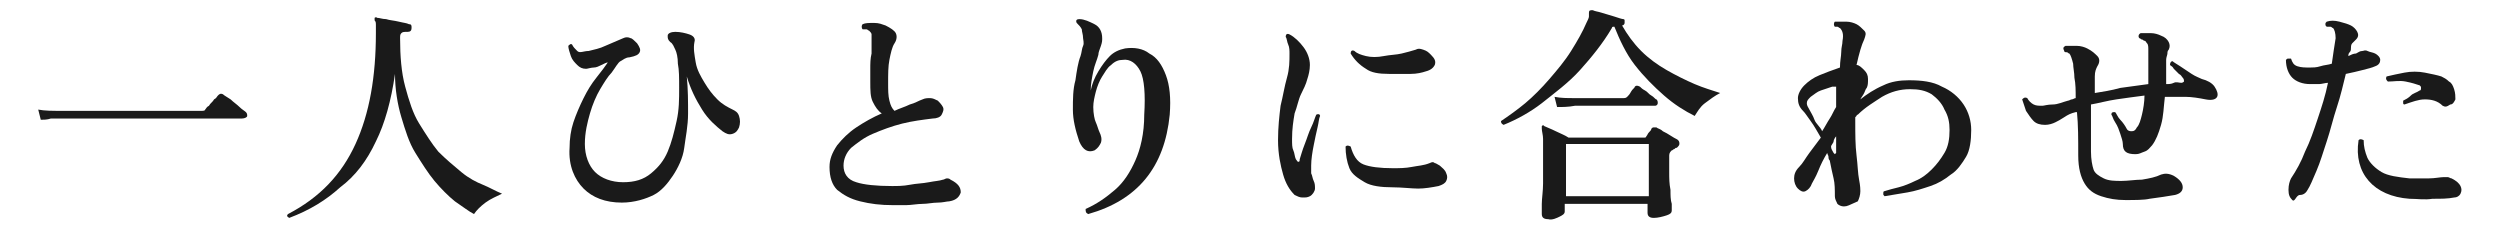
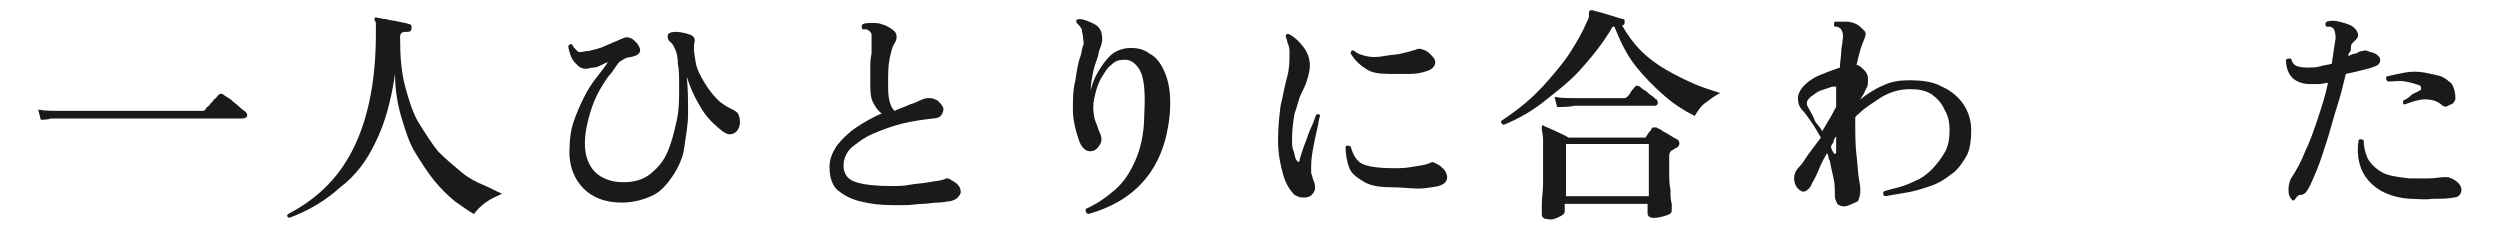
<svg xmlns="http://www.w3.org/2000/svg" version="1.1" id="レイヤー_1" x="0px" y="0px" viewBox="0 0 196.2 18" style="enable-background:new 0 0 196.2 18;" xml:space="preserve">
  <style type="text/css">
	.st0{fill:#1A1A1A;}
</style>
  <g id="a">
</g>
  <g id="b">
    <g id="c">
      <path class="st0" d="M3.2,9.4L3,8.6c0.5,0.1,1.1,0.1,1.9,0.1h10.9c0.1,0,0.3,0,0.3-0.1c0.1-0.1,0.1-0.2,0.3-0.3    c0.1-0.2,0.3-0.3,0.4-0.5C17,7.7,17,7.6,17.1,7.5c0.1-0.1,0.2-0.2,0.4-0.1c0.1,0.1,0.3,0.2,0.6,0.4c0.2,0.2,0.5,0.4,0.7,0.6    c0.2,0.2,0.4,0.3,0.5,0.4c0.1,0.1,0.1,0.2,0.1,0.3S19.2,9.3,19,9.3h-1.3c-0.6,0-1.2,0-2.1,0s-1.7,0-2.6,0H5.9c-0.5,0-0.9,0-1,0    c-0.3,0-0.6,0-0.9,0C3.7,9.4,3.4,9.4,3.2,9.4L3.2,9.4z" />
      <path class="st0" d="M22.7,17.1c-0.2-0.1-0.2-0.2-0.1-0.3c2.5-1.3,4.2-3.1,5.3-5.5c1.1-2.4,1.6-5.3,1.6-8.7c0-0.2,0-0.4,0-0.6    c0-0.2,0-0.3-0.1-0.4c0-0.1,0-0.2,0-0.2s0.1-0.1,0.2,0c0.2,0,0.4,0.1,0.7,0.1c0.3,0.1,0.6,0.1,1,0.2s0.6,0.1,0.8,0.2    c0.2,0,0.2,0.1,0.2,0.3c0,0.2-0.1,0.3-0.3,0.3c-0.3,0-0.4,0-0.5,0.1c-0.1,0.1-0.1,0.2-0.1,0.4c0,1.4,0.1,2.7,0.4,3.8    s0.6,2.1,1.1,2.9c0.5,0.8,1,1.6,1.5,2.2c0.6,0.6,1.2,1.1,1.8,1.6s1.2,0.8,1.7,1s1,0.5,1.5,0.7c-0.4,0.2-0.9,0.4-1.3,0.7    c-0.4,0.3-0.7,0.6-0.9,0.9c-0.4-0.2-0.9-0.6-1.5-1c-0.5-0.4-1.1-1-1.6-1.6c-0.5-0.6-1-1.4-1.5-2.2c-0.5-0.8-0.8-1.8-1.1-2.8    c-0.3-1-0.5-2.2-0.5-3.4c-0.3,2.1-0.8,3.9-1.5,5.3c-0.7,1.5-1.6,2.7-2.8,3.6C25.6,15.7,24.3,16.5,22.7,17.1L22.7,17.1z" />
      <path class="st0" d="M48.8,15.9c-1.3,0-2.3-0.4-3-1.1s-1.2-1.8-1.1-3.2c0-0.7,0.1-1.4,0.3-2s0.5-1.3,0.8-1.9s0.6-1.1,1-1.6    s0.7-0.9,0.9-1.2c-0.1,0-0.3,0.1-0.5,0.2c-0.2,0.1-0.4,0.2-0.6,0.2S46.1,5.4,46,5.4c-0.3,0-0.5-0.1-0.7-0.3s-0.4-0.4-0.5-0.7    c-0.1-0.3-0.2-0.6-0.2-0.8c0.1-0.1,0.2-0.2,0.3-0.1c0.1,0.2,0.2,0.3,0.4,0.5S45.8,4,46.2,4c0.4-0.1,0.9-0.2,1.3-0.4    c0.5-0.2,0.9-0.4,1.4-0.6c0.2-0.1,0.4-0.1,0.6,0C49.6,3,49.8,3.2,50,3.4c0.2,0.3,0.3,0.5,0.2,0.7c-0.1,0.2-0.3,0.3-0.8,0.4    c-0.3,0-0.5,0.2-0.7,0.3S48.3,5.3,48,5.7c-0.3,0.3-0.6,0.8-0.9,1.3s-0.6,1.2-0.8,1.9c-0.2,0.7-0.4,1.5-0.4,2.4    c0,0.9,0.3,1.7,0.8,2.2c0.5,0.5,1.3,0.8,2.2,0.8c0.9,0,1.6-0.2,2.2-0.7s1-1,1.3-1.7c0.3-0.7,0.5-1.5,0.7-2.4s0.2-1.7,0.2-2.6    c0-0.8,0-1.4-0.1-1.9c0-0.5-0.1-0.9-0.2-1.1s-0.2-0.5-0.4-0.6c-0.2-0.2-0.2-0.3-0.2-0.5s0.3-0.3,0.6-0.3c0.4,0,0.8,0.1,1.1,0.2    c0.3,0.1,0.5,0.3,0.4,0.6c-0.1,0.5,0,1,0.1,1.6s0.4,1.1,0.7,1.6s0.6,0.9,1,1.3c0.4,0.4,0.8,0.6,1.2,0.8c0.2,0.1,0.4,0.2,0.5,0.5    s0.1,0.6,0,0.9c-0.1,0.2-0.2,0.4-0.5,0.5s-0.5,0-0.8-0.2c-0.5-0.4-1.1-0.9-1.6-1.7c-0.5-0.8-0.9-1.6-1.2-2.6c0.1,1,0.1,2,0.1,2.9    c0,1-0.2,1.9-0.3,2.7s-0.5,1.6-0.9,2.2s-0.9,1.2-1.5,1.5S49.8,15.9,48.8,15.9L48.8,15.9z" />
      <path class="st0" d="M70.1,16.1c-1,0-1.8-0.1-2.6-0.3s-1.3-0.5-1.8-0.9c-0.4-0.4-0.6-1-0.6-1.8c0-0.6,0.2-1.1,0.6-1.7    c0.4-0.5,0.9-1,1.5-1.4s1.3-0.8,2-1.1c-0.3-0.2-0.5-0.5-0.7-0.9c-0.2-0.4-0.2-0.9-0.2-1.6c0-0.3,0-0.6,0-1c0-0.4,0-0.8,0.1-1.2    c0-0.4,0-0.8,0-1c0-0.2,0-0.4,0-0.5c0-0.1-0.1-0.2-0.2-0.3c-0.1,0-0.1-0.1-0.2-0.1c-0.1,0-0.2,0-0.3,0c-0.1-0.1-0.1-0.3,0-0.4    c0.2-0.1,0.5-0.1,0.9-0.1s0.6,0.1,0.9,0.2c0.4,0.2,0.7,0.4,0.8,0.6s0.1,0.5-0.1,0.8c-0.2,0.3-0.3,0.8-0.4,1.3s-0.1,1.1-0.1,1.8    c0,0.6,0,1,0.1,1.4s0.2,0.6,0.4,0.8c0.4-0.2,0.8-0.3,1.2-0.5c0.4-0.1,0.7-0.3,1-0.4c0.2-0.1,0.4-0.1,0.6-0.1    c0.2,0,0.4,0.1,0.6,0.2C73.7,8,73.9,8.2,74,8.4c0.1,0.2,0,0.4-0.1,0.6s-0.4,0.3-0.7,0.3c-0.8,0.1-1.6,0.2-2.4,0.4    s-1.6,0.5-2.3,0.8s-1.2,0.7-1.7,1.1c-0.4,0.4-0.6,0.9-0.6,1.4c0,0.6,0.3,1.1,1,1.3c0.6,0.2,1.6,0.3,2.8,0.3c0.4,0,0.9,0,1.4-0.1    s1-0.1,1.5-0.2s0.8-0.1,1.1-0.2c0.1,0,0.2-0.1,0.3-0.1s0.2,0,0.3,0.1c0.6,0.3,0.8,0.6,0.8,1c-0.1,0.3-0.3,0.6-0.9,0.7    c-0.2,0-0.5,0.1-0.9,0.1S72.8,16,72.4,16s-0.9,0.1-1.3,0.1C70.7,16.1,70.3,16.1,70.1,16.1L70.1,16.1z" />
      <path class="st0" d="M85.4,16.8c-0.2-0.1-0.2-0.2-0.2-0.4c0.9-0.4,1.6-0.9,2.3-1.5c0.7-0.6,1.2-1.4,1.6-2.3    c0.4-0.9,0.7-2.1,0.7-3.6c0.1-1.6,0-2.8-0.3-3.4s-0.8-1-1.4-0.9c-0.3,0-0.6,0.1-0.9,0.4c-0.3,0.2-0.5,0.6-0.7,0.9    s-0.4,0.8-0.5,1.2c-0.1,0.4-0.2,0.8-0.2,1.2c0,0.5,0.1,1,0.2,1.2s0.2,0.6,0.3,0.8s0.2,0.5,0.1,0.8c-0.1,0.2-0.2,0.4-0.5,0.6    c-0.5,0.2-0.9,0-1.2-0.7c-0.3-0.9-0.5-1.7-0.5-2.5s0-1.6,0.2-2.3c0.1-0.7,0.2-1.4,0.4-1.9c0.1-0.3,0.1-0.6,0.2-0.8S85,3.1,85,3    c0-0.3-0.1-0.5-0.1-0.7c-0.1-0.2-0.2-0.3-0.4-0.5c-0.1-0.2,0-0.3,0.2-0.3c0.4,0,0.8,0.2,1.2,0.4c0.4,0.2,0.6,0.6,0.6,1.1    c0,0.2,0,0.3-0.1,0.6s-0.2,0.5-0.2,0.7c-0.1,0.4-0.3,0.8-0.4,1.3s-0.2,1-0.2,1.5c0.1-0.5,0.3-1,0.6-1.5s0.6-0.9,0.9-1.2    c0.3-0.3,0.7-0.5,1.2-0.6c0.7-0.1,1.4,0,1.9,0.4c0.6,0.3,1,0.9,1.3,1.7s0.4,1.8,0.3,3.1C91.4,13.1,89.3,15.7,85.4,16.8L85.4,16.8z    " />
      <path class="st0" d="M102.8,15.4c-0.2,0.1-0.3,0.1-0.6,0.1c-0.2,0-0.4-0.1-0.6-0.2c-0.4-0.4-0.7-0.9-0.9-1.6    c-0.2-0.7-0.4-1.6-0.4-2.7c0-1,0.1-1.9,0.2-2.7c0.2-0.8,0.3-1.5,0.5-2.2s0.2-1.3,0.2-1.9c0-0.2,0-0.5-0.1-0.7S101,3,100.9,2.9    c0-0.2,0.1-0.3,0.3-0.2c0.4,0.2,0.8,0.6,1.1,1s0.5,0.9,0.5,1.4c0,0.4-0.1,0.8-0.2,1.1c-0.1,0.4-0.3,0.8-0.5,1.2s-0.3,1-0.5,1.5    c-0.1,0.6-0.2,1.2-0.2,2c0,0.4,0,0.7,0.1,0.9s0.1,0.5,0.2,0.7c0.1,0.1,0.1,0.2,0.2,0.2s0.1-0.1,0.1-0.2c0.1-0.3,0.2-0.7,0.4-1.2    c0.2-0.5,0.3-0.9,0.5-1.3s0.3-0.8,0.4-1c0.2-0.1,0.3,0,0.3,0.1c-0.1,0.2-0.1,0.5-0.2,0.9c-0.1,0.4-0.2,0.9-0.3,1.4    s-0.2,1.1-0.2,1.6c0,0.2,0,0.5,0,0.6c0.1,0.2,0.1,0.4,0.2,0.6c0.1,0.2,0.1,0.4,0.1,0.6S103,15.3,102.8,15.4L102.8,15.4z     M109.3,14.7c-0.9,0-1.7-0.1-2.2-0.4s-1-0.6-1.2-1.1s-0.3-1.1-0.3-1.7c0.1-0.1,0.2-0.1,0.4,0c0.2,0.7,0.5,1.2,1,1.4    s1.3,0.3,2.3,0.3c0.5,0,1,0,1.5-0.1c0.5-0.1,0.9-0.1,1.4-0.3c0.2-0.1,0.3-0.1,0.4,0c0.1,0,0.2,0.1,0.4,0.2    c0.2,0.2,0.4,0.3,0.5,0.6c0.1,0.2,0.1,0.4,0,0.6c-0.1,0.2-0.3,0.3-0.6,0.4c-0.5,0.1-1.1,0.2-1.6,0.2S110,14.7,109.3,14.7    L109.3,14.7z M109,5.8c-0.8,0-1.4-0.1-1.8-0.4c-0.5-0.3-0.9-0.7-1.2-1.2c0-0.2,0.1-0.3,0.3-0.2c0.2,0.2,0.5,0.3,0.9,0.4    s0.9,0.1,1.4,0s1-0.1,1.4-0.2s0.8-0.2,1.1-0.3c0.2-0.1,0.3-0.1,0.6,0s0.4,0.2,0.6,0.4c0.3,0.3,0.4,0.5,0.3,0.8    c-0.1,0.2-0.3,0.4-0.7,0.5c-0.3,0.1-0.7,0.2-1.2,0.2C110.1,5.8,109.6,5.8,109,5.8L109,5.8z" />
      <path class="st0" d="M118,9.8c-0.2-0.1-0.2-0.2-0.2-0.3c0.6-0.4,1.3-0.9,1.9-1.4s1.3-1.2,1.9-1.9s1.2-1.4,1.7-2.2s0.9-1.5,1.2-2.2    c0.1-0.2,0.2-0.4,0.2-0.5s0-0.2,0-0.3c0-0.2,0.1-0.2,0.3-0.2c0.2,0.1,0.4,0.1,0.7,0.2c0.3,0.1,0.7,0.2,1,0.3    c0.3,0.1,0.6,0.2,0.7,0.2c0.1,0,0.1,0.1,0.1,0.1c0,0.1,0,0.1,0,0.2c0,0.1-0.1,0.2-0.2,0.2l0,0c0.4,0.7,0.9,1.4,1.5,2    c0.6,0.6,1.3,1.1,2,1.5c0.7,0.4,1.5,0.8,2.2,1.1s1.4,0.5,2,0.7c-0.4,0.2-0.8,0.5-1.2,0.8s-0.6,0.7-0.8,1c-0.8-0.4-1.6-0.9-2.4-1.6    c-0.8-0.7-1.6-1.5-2.3-2.4c-0.7-0.9-1.2-2-1.6-3l-0.1,0c0,0-0.1,0-0.1,0.1c-0.7,1.2-1.6,2.3-2.5,3.3s-2,1.8-3,2.6    C120.1,8.8,119,9.4,118,9.8L118,9.8z M121.5,17.2c-0.3,0-0.5-0.1-0.5-0.4c0-0.1,0-0.4,0-0.8c0-0.4,0.1-1,0.1-1.6s0-1.2,0-1.9    c0-0.7,0-1.3,0-1.6c0-0.3-0.1-0.6-0.1-0.8c0-0.1,0-0.1,0-0.2c0.1-0.1,0.1-0.1,0.2,0c0.2,0.1,0.5,0.2,0.9,0.4s0.7,0.3,1,0.5h5.9    c0.1,0,0.2,0,0.2-0.1c0.1-0.1,0.1-0.2,0.2-0.3c0.1-0.1,0.2-0.2,0.2-0.3c0.1-0.1,0.1-0.1,0.2-0.1c0.1,0,0.1,0,0.2,0    c0.1,0.1,0.3,0.1,0.5,0.3c0.2,0.1,0.4,0.2,0.7,0.4s0.4,0.2,0.5,0.3c0.1,0.1,0.1,0.2,0.1,0.3s-0.1,0.2-0.2,0.3    c-0.1,0-0.1,0-0.2,0.1c-0.1,0-0.1,0.1-0.2,0.1c-0.1,0.1-0.2,0.2-0.2,0.4c0,0.4,0,0.8,0,1.3c0,0.5,0,0.9,0.1,1.4    c0,0.4,0,0.8,0.1,1.1c0,0.3,0,0.5,0,0.5c0,0.2-0.1,0.3-0.4,0.4s-0.7,0.2-1,0.2c-0.3,0-0.5-0.1-0.5-0.4V16h-6.5v0.6    c0,0.2-0.2,0.3-0.4,0.4S121.8,17.3,121.5,17.2L121.5,17.2z M122.2,8.4l-0.2-0.8c0.5,0.1,1,0.1,1.6,0.1h3.8c0.1,0,0.2,0,0.3-0.1    c0.1-0.1,0.2-0.2,0.3-0.4s0.3-0.3,0.3-0.4c0.1-0.1,0.2-0.1,0.4,0c0.1,0.1,0.2,0.2,0.4,0.3c0.2,0.1,0.3,0.3,0.5,0.4    c0.2,0.1,0.3,0.3,0.4,0.3c0.1,0.1,0.1,0.2,0.1,0.3c0,0.1-0.1,0.2-0.2,0.2h-1c-0.4,0-0.9,0-1.5,0c-0.6,0-1.1,0-1.6,0h-1.4    c-0.4,0-0.7,0-0.8,0C123.1,8.4,122.6,8.4,122.2,8.4L122.2,8.4z M122.9,15.4h6.5v-4.1h-6.5V15.4z" />
      <path class="st0" d="M144.7,16.2c-0.2,0-0.4-0.1-0.5-0.2c-0.1-0.2-0.2-0.4-0.2-0.6c0-0.5,0-1-0.1-1.4s-0.2-0.9-0.3-1.4    c-0.1-0.1-0.1-0.2-0.1-0.3c0-0.1-0.1-0.2-0.1-0.3c-0.3,0.5-0.5,0.9-0.7,1.4s-0.4,0.8-0.5,1c-0.1,0.3-0.3,0.5-0.5,0.6    s-0.4,0-0.6-0.2c-0.2-0.2-0.3-0.5-0.3-0.8s0.1-0.6,0.4-0.9c0.3-0.3,0.5-0.7,0.8-1.1c0.3-0.4,0.6-0.8,0.9-1.2    c-0.3-0.5-0.5-0.9-0.8-1.3s-0.4-0.6-0.6-0.8c-0.3-0.3-0.4-0.6-0.4-1c0-0.3,0.2-0.7,0.5-1c0.3-0.3,0.7-0.6,1.2-0.8s1-0.4,1.6-0.6    c0-0.5,0.1-0.9,0.1-1.2c0-0.4,0.1-0.6,0.1-0.9c0.1-0.5,0-0.8-0.2-1c-0.1,0-0.1-0.1-0.2-0.1c-0.1,0-0.2,0-0.2,0    c-0.1-0.1-0.1-0.3,0-0.4c0.2,0,0.6,0,0.9,0s0.6,0.1,0.8,0.2c0.2,0.1,0.4,0.3,0.6,0.5s0.1,0.4,0,0.7c-0.2,0.4-0.4,1.1-0.6,2    c0.2,0,0.4,0.2,0.6,0.4c0.2,0.2,0.3,0.4,0.3,0.7s0,0.5-0.1,0.7c-0.1,0.1-0.1,0.2-0.2,0.4c-0.1,0.2-0.2,0.3-0.3,0.5    c0.5-0.4,1.1-0.8,1.8-1.1c0.6-0.3,1.3-0.4,2-0.4c1,0,1.9,0.1,2.6,0.5c0.7,0.3,1.3,0.8,1.7,1.4c0.4,0.6,0.6,1.3,0.6,2    c0,0.8-0.1,1.6-0.4,2.1s-0.7,1.1-1.2,1.4c-0.5,0.4-1,0.7-1.6,0.9s-1.2,0.4-1.8,0.5c-0.6,0.1-1.2,0.2-1.8,0.3    c-0.1-0.1-0.1-0.1-0.1-0.2c0-0.1,0-0.2,0.1-0.2c0.3-0.1,0.7-0.2,1.1-0.3c0.4-0.1,0.9-0.3,1.3-0.5c0.5-0.2,0.9-0.5,1.3-0.9    c0.4-0.4,0.7-0.8,1-1.3s0.4-1.1,0.4-1.8c0-0.6-0.1-1.1-0.4-1.6c-0.2-0.5-0.6-0.9-1-1.2c-0.5-0.3-1-0.4-1.7-0.4    c-0.8,0-1.5,0.2-2.2,0.6c-0.6,0.4-1.3,0.8-1.9,1.4c-0.1,0-0.1,0.1-0.1,0.1s-0.1,0.1-0.1,0.1v0.3c0,1,0,1.9,0.1,2.7    c0.1,0.8,0.1,1.4,0.2,1.9c0.1,0.5,0.1,0.8,0.1,0.9c0,0.3-0.1,0.6-0.2,0.8C145.1,16.1,145,16.2,144.7,16.2L144.7,16.2z M143,10.3    c0.2-0.3,0.4-0.7,0.6-1s0.3-0.6,0.5-0.9c0-0.3,0-0.6,0-0.8c0-0.3,0-0.5,0-0.8c-0.1,0-0.2,0-0.3,0c-0.3,0.1-0.6,0.2-0.9,0.3    c-0.3,0.1-0.5,0.3-0.8,0.5c-0.2,0.2-0.3,0.3-0.3,0.5c0,0.2,0.1,0.3,0.2,0.5c0.1,0.2,0.3,0.5,0.4,0.8S142.9,10,143,10.3L143,10.3z     M143.9,12c0.1,0.1,0.1,0.1,0.1,0.1s0.1-0.1,0.1-0.1c0-0.2,0-0.4,0-0.6v-0.7c-0.1,0.1-0.2,0.3-0.2,0.4s-0.2,0.3-0.2,0.4    C143.7,11.7,143.8,11.8,143.9,12L143.9,12z" />
-       <path class="st0" d="M166.8,15.7c-0.7,0-1.3-0.1-1.9-0.3s-1-0.5-1.3-1s-0.5-1.2-0.5-2.2c0-1.3,0-2.4-0.1-3.4l-0.1,0    c-0.4,0.1-0.6,0.2-0.9,0.4s-0.5,0.3-0.7,0.4s-0.5,0.2-0.8,0.2c-0.4,0-0.7-0.1-0.9-0.3s-0.4-0.5-0.6-0.8c-0.1-0.3-0.2-0.6-0.3-0.9    c0.1-0.1,0.2-0.2,0.4-0.1c0.1,0.2,0.3,0.4,0.5,0.5c0.2,0.1,0.4,0.1,0.7,0.1c0.1,0,0.4-0.1,0.8-0.1s0.8-0.2,1.2-0.3    c0.1,0,0.2-0.1,0.3-0.1c0.1,0,0.2-0.1,0.3-0.1c0-0.6,0-1.1-0.1-1.6c0-0.4-0.1-0.8-0.1-1.1c-0.1-0.4-0.2-0.7-0.3-0.8    c-0.1,0-0.1-0.1-0.2-0.1s-0.2,0-0.2-0.1c-0.1-0.2-0.1-0.3,0.1-0.4c0.3,0,0.6,0,0.9,0s0.6,0.1,0.8,0.2c0.4,0.2,0.6,0.4,0.8,0.6    s0.2,0.5,0,0.8c-0.1,0.2-0.2,0.4-0.2,0.8c0,0.4,0,0.8,0,1.3c0.6-0.1,1.3-0.2,2-0.4c0.7-0.1,1.5-0.2,2.2-0.3c0-0.5,0-1,0-1.4V3.9    c0-0.2,0-0.4-0.1-0.5c-0.1-0.1-0.1-0.2-0.2-0.2c-0.1,0-0.1-0.1-0.2-0.1S168,3,167.9,3c-0.1-0.1-0.1-0.3,0.1-0.4c0.2,0,0.5,0,0.8,0    s0.6,0.1,0.8,0.2c0.3,0.1,0.5,0.3,0.6,0.5s0.1,0.4,0,0.6c-0.1,0.1-0.1,0.2-0.1,0.3S170,4.5,170,4.7v1.9c0.2,0,0.4,0,0.6-0.1    s0.4,0,0.6,0c0.1,0,0.2-0.1,0.2-0.1c0-0.1,0-0.2-0.1-0.3c-0.1-0.1-0.1-0.2-0.3-0.3l-0.4-0.4c-0.1-0.2-0.2-0.2-0.3-0.3    c0-0.2,0.1-0.3,0.2-0.3c0.1,0.1,0.3,0.2,0.6,0.4s0.6,0.4,0.9,0.6c0.3,0.2,0.6,0.3,0.8,0.4c0.4,0.1,0.8,0.3,1,0.6    c0.2,0.3,0.3,0.6,0.2,0.8c-0.1,0.2-0.4,0.3-0.9,0.2c-0.5-0.1-1.1-0.2-1.6-0.2c-0.5,0-1.1,0-1.6,0c-0.1,0.8-0.1,1.5-0.3,2.2    s-0.4,1.2-0.7,1.6c-0.2,0.2-0.3,0.4-0.6,0.5s-0.4,0.2-0.7,0.2c-0.7,0-1-0.2-1-0.8c0-0.2-0.1-0.5-0.2-0.8c-0.1-0.3-0.2-0.6-0.4-0.9    s-0.2-0.5-0.3-0.6c0-0.2,0.1-0.2,0.3-0.2c0.1,0.1,0.2,0.4,0.4,0.6s0.4,0.5,0.5,0.7c0.1,0.2,0.3,0.2,0.4,0.2c0.2,0,0.3-0.1,0.4-0.3    c0.2-0.2,0.3-0.6,0.4-1c0.1-0.4,0.2-1,0.2-1.5c-0.8,0.1-1.5,0.2-2.2,0.3s-1.4,0.3-2,0.4c0,0.3,0,0.8,0,1.3s0,1,0,1.5v0.9    c0,0.6,0.1,1.1,0.2,1.4s0.4,0.5,0.8,0.7s0.9,0.2,1.4,0.2c0.5,0,1.1-0.1,1.6-0.1c0.6-0.1,1.1-0.2,1.5-0.4c0.3-0.1,0.6-0.1,1,0.1    c0.5,0.3,0.7,0.6,0.7,0.9c0,0.3-0.2,0.5-0.6,0.6c-0.6,0.1-1.2,0.2-2,0.3C168.3,15.7,167.5,15.7,166.8,15.7L166.8,15.7z" />
      <path class="st0" d="M179.9,15.7c-0.2-0.2-0.3-0.4-0.3-0.8c0-0.4,0.1-0.7,0.2-0.9c0.4-0.6,0.8-1.3,1.1-2.1c0.4-0.8,0.7-1.7,1-2.6    c0.3-0.9,0.6-1.8,0.8-2.8c-0.2,0-0.5,0.1-0.7,0.1s-0.4,0-0.7,0c-0.6,0-1.1-0.2-1.4-0.5c-0.3-0.3-0.5-0.8-0.5-1.4    c0.1-0.1,0.1-0.1,0.2-0.1c0.1,0,0.1,0,0.2,0c0.1,0.3,0.2,0.5,0.5,0.6s0.6,0.1,1,0.1c0.2,0,0.5,0,0.8-0.1s0.6-0.1,0.9-0.2    c0.1-0.7,0.2-1.4,0.3-2c0-0.4-0.1-0.7-0.2-0.8c-0.1,0-0.1-0.1-0.2-0.1c-0.1,0-0.2,0-0.3,0c-0.1-0.1-0.1-0.1-0.1-0.2    c0-0.1,0-0.1,0.1-0.2c0.3-0.1,0.6-0.1,1,0s0.7,0.2,0.9,0.3c0.2,0.1,0.4,0.3,0.5,0.5c0.1,0.2,0.1,0.4-0.1,0.6    c-0.1,0.1-0.2,0.2-0.3,0.3s-0.1,0.3-0.1,0.4c0,0.1,0,0.2-0.1,0.3s-0.1,0.2-0.1,0.3c0.2-0.1,0.4-0.2,0.6-0.2    c0.2-0.1,0.3-0.2,0.5-0.2c0.1,0,0.2-0.1,0.4,0s0.4,0.1,0.6,0.2c0.2,0.1,0.4,0.3,0.4,0.5s-0.1,0.4-0.4,0.5c-0.2,0.1-0.6,0.2-1,0.3    c-0.4,0.1-0.8,0.2-1.3,0.3c-0.2,0.8-0.4,1.7-0.7,2.6c-0.3,0.9-0.5,1.8-0.8,2.7c-0.3,0.9-0.5,1.6-0.8,2.3s-0.5,1.2-0.7,1.5    c-0.1,0.2-0.3,0.4-0.6,0.4S180.1,15.9,179.9,15.7L179.9,15.7z M189.1,15.6c-1.4-0.1-2.5-0.6-3.2-1.4s-1-1.9-0.8-3.2    c0.1-0.1,0.2-0.1,0.4,0c0,0.5,0.1,0.9,0.3,1.4c0.2,0.4,0.6,0.8,1.1,1.1c0.5,0.3,1.3,0.4,2.2,0.5c0.5,0,1,0,1.5,0s0.9-0.1,1.2-0.1    c0.1,0,0.2,0,0.3,0c0.1,0,0.2,0.1,0.3,0.1c0.4,0.2,0.6,0.4,0.7,0.6s0.1,0.4,0,0.6s-0.3,0.3-0.5,0.3c-0.5,0.1-1,0.1-1.7,0.1    C190.3,15.7,189.7,15.6,189.1,15.6L189.1,15.6z M191.7,8.3c-0.4-0.4-0.9-0.5-1.4-0.5s-1,0.2-1.6,0.4c-0.1,0-0.1-0.1-0.1-0.1    s0-0.1,0-0.2c0.2-0.1,0.4-0.2,0.6-0.4s0.4-0.2,0.7-0.4c0.1,0,0.1-0.1,0.1-0.2c0-0.1,0-0.1-0.1-0.2c-0.3-0.1-0.6-0.2-1.1-0.3    s-0.9,0-1.4,0c-0.1-0.1-0.2-0.2-0.1-0.4c0.4-0.1,0.9-0.2,1.4-0.3s1.1-0.1,1.6,0s1,0.2,1.3,0.3c0.2,0.1,0.4,0.2,0.6,0.4    c0.2,0.1,0.3,0.3,0.4,0.6c0.1,0.3,0.1,0.6,0.1,0.8c-0.1,0.2-0.2,0.4-0.4,0.4C192,8.4,191.9,8.4,191.7,8.3L191.7,8.3z" />
    </g>
  </g>
</svg>